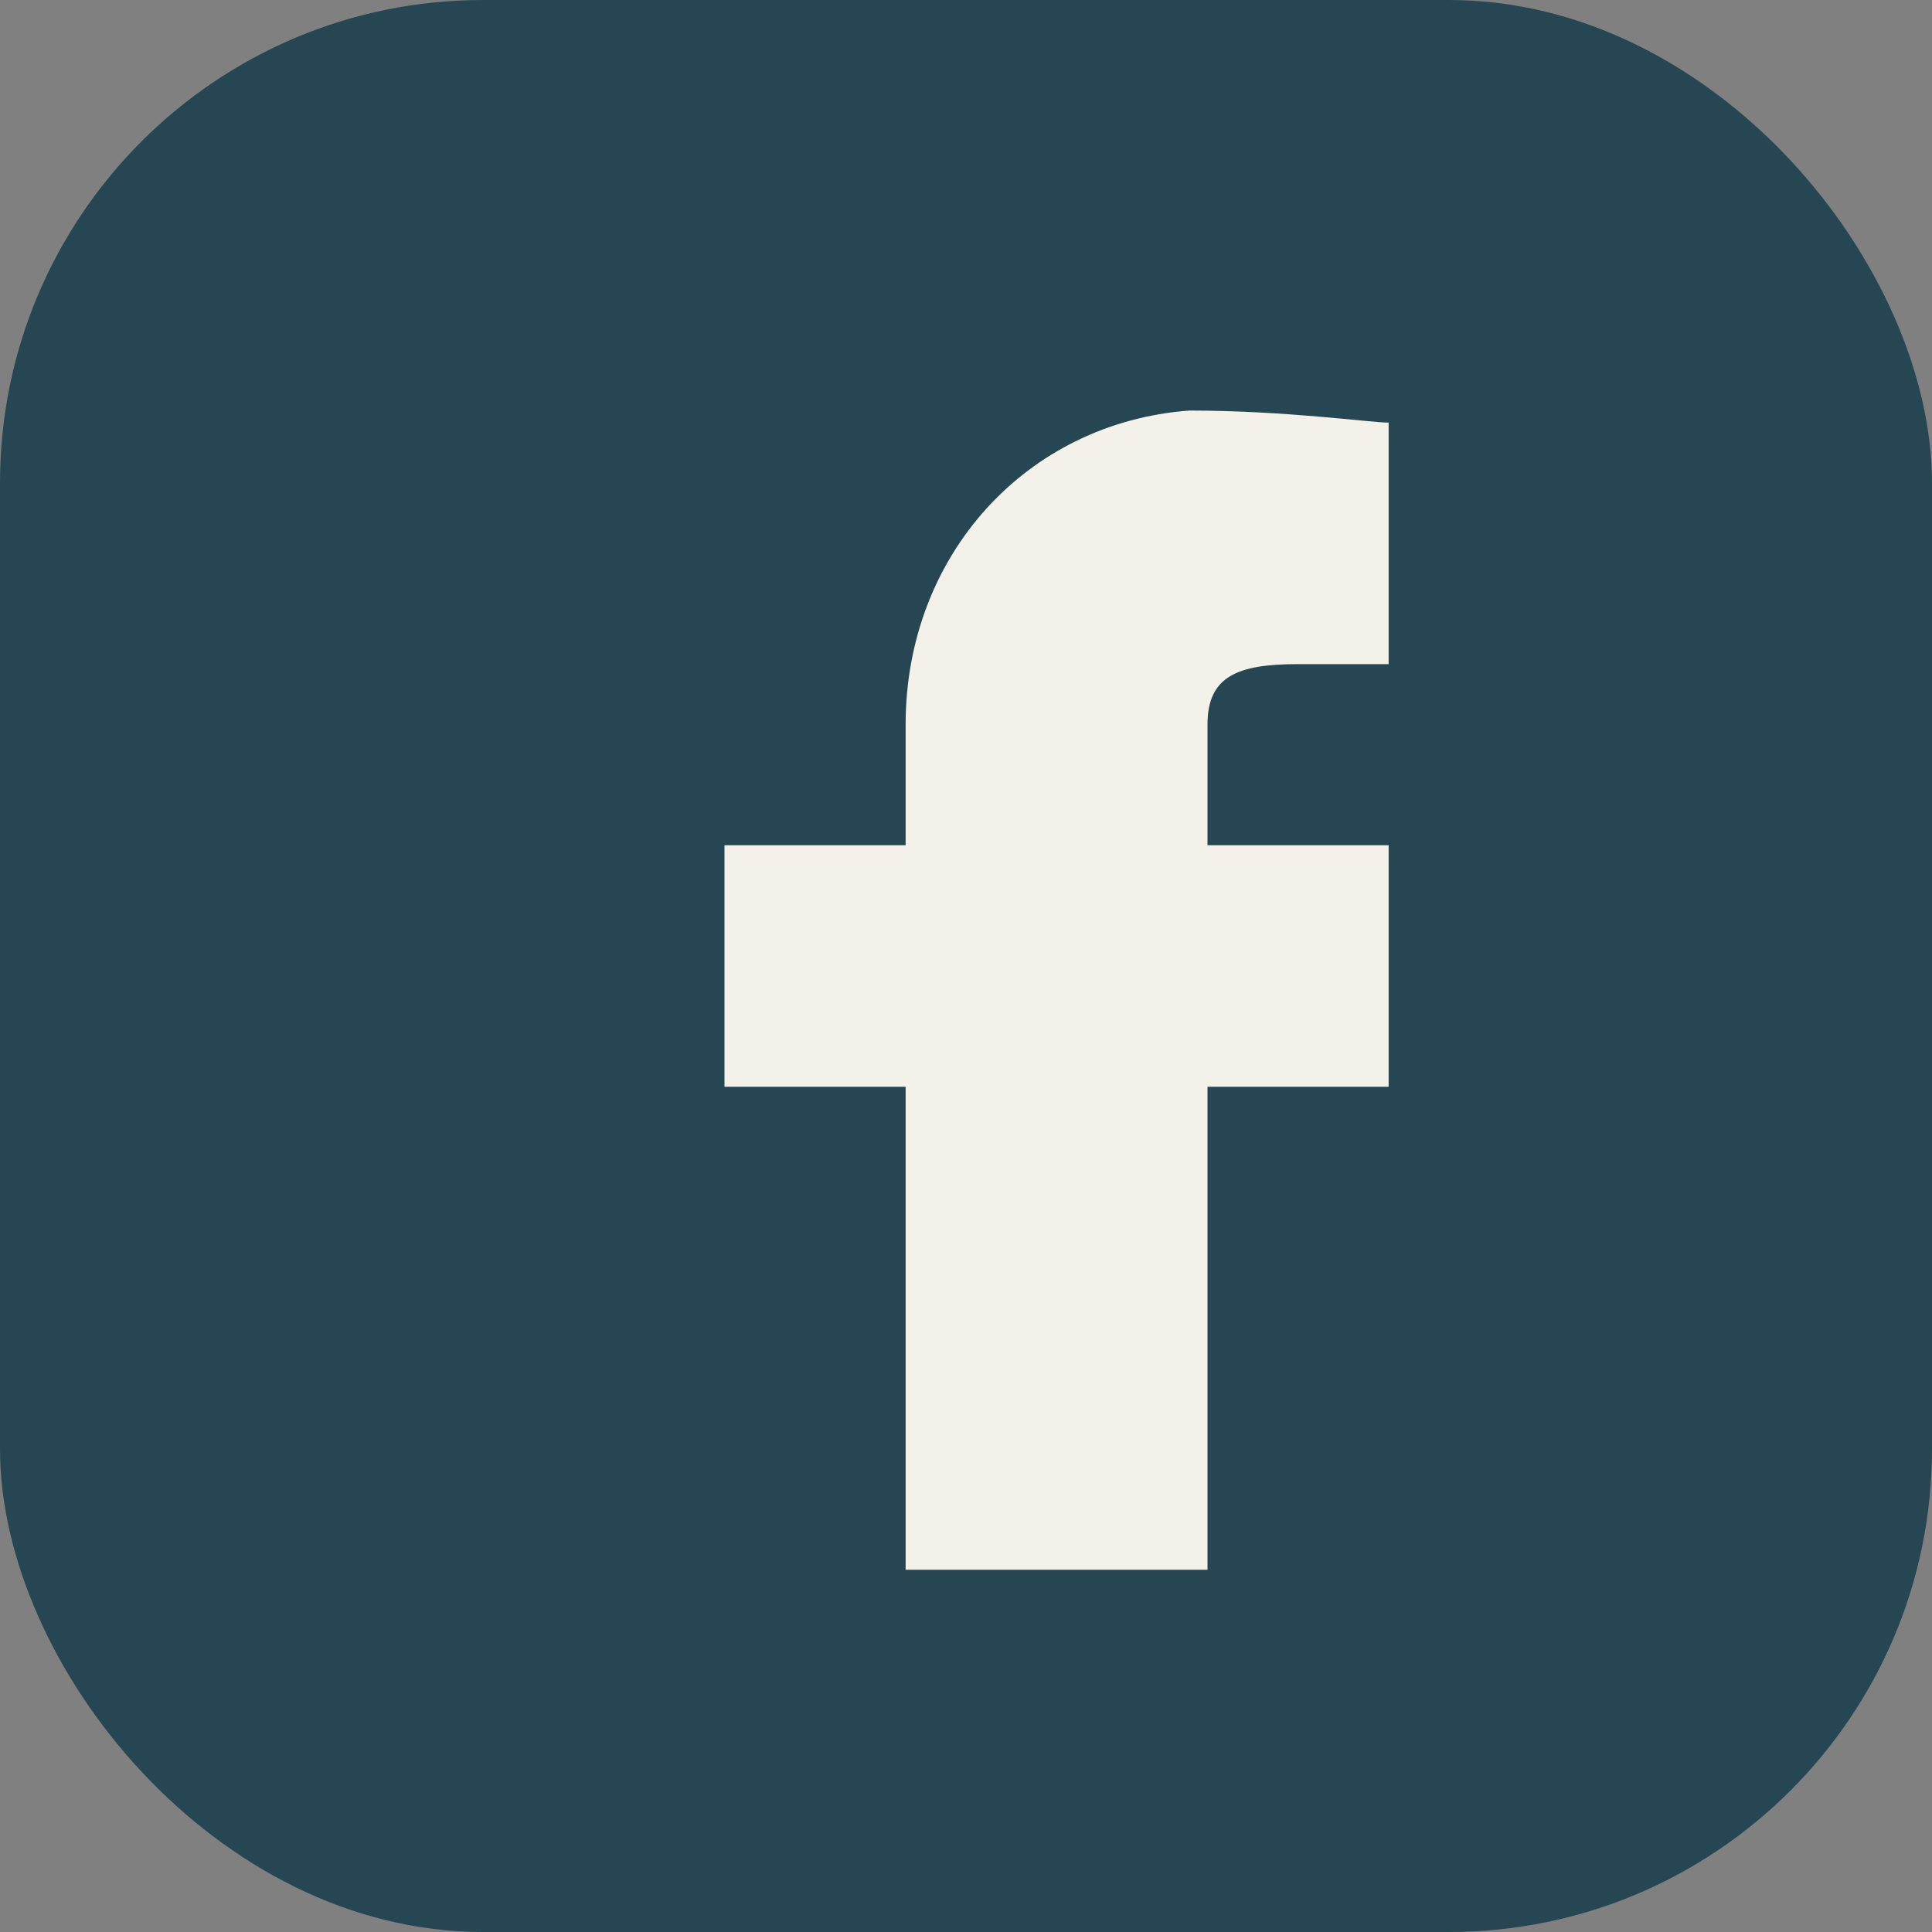
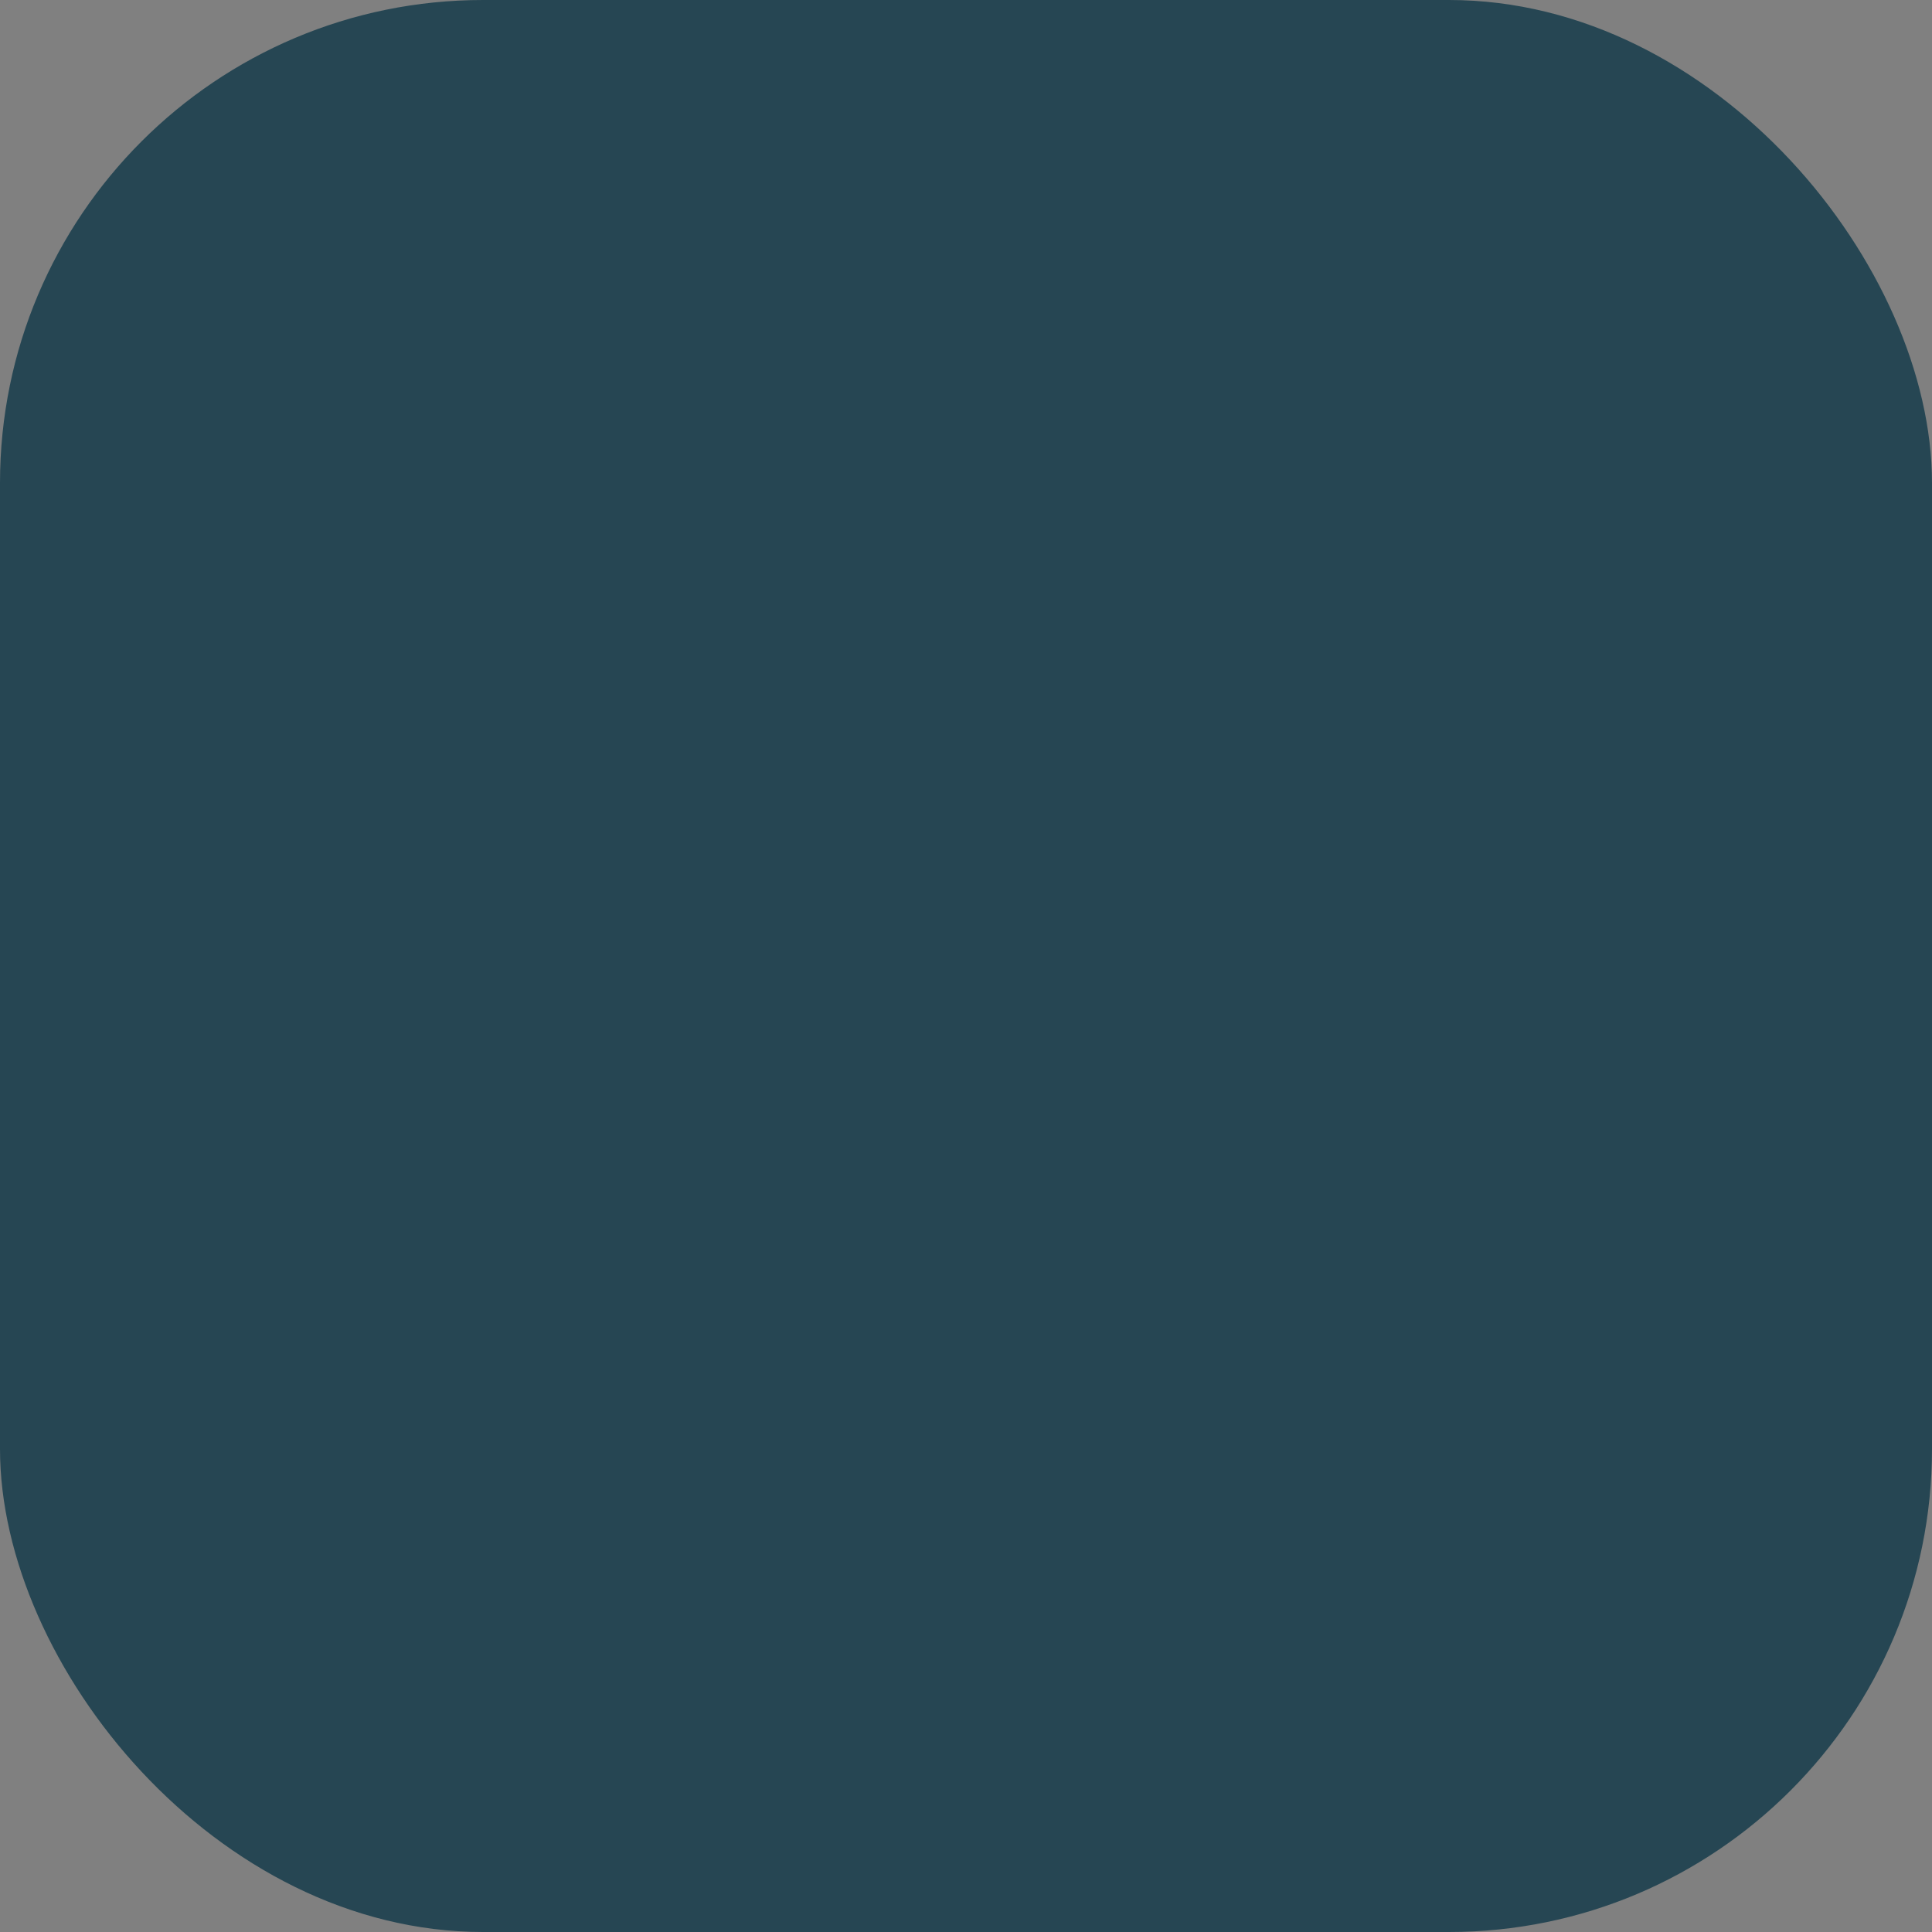
<svg xmlns="http://www.w3.org/2000/svg" width="32" height="32" viewBox="0 0 32 32">
  <rect x="0" y="0" width="32" height="32" fill="#808080" stroke="none" />
  <rect width="32" height="32" rx="8" fill="#264653" />
-   <path d="M20 18h3v-4h-3v-2c0-.8.5-1 1.5-1H23v-4c-.3 0-1.7-.2-3.3-.2C17 7 15 9.2 15 12v2h-3v4h3v8h5v-8z" fill="#F4F1EA" />
</svg>